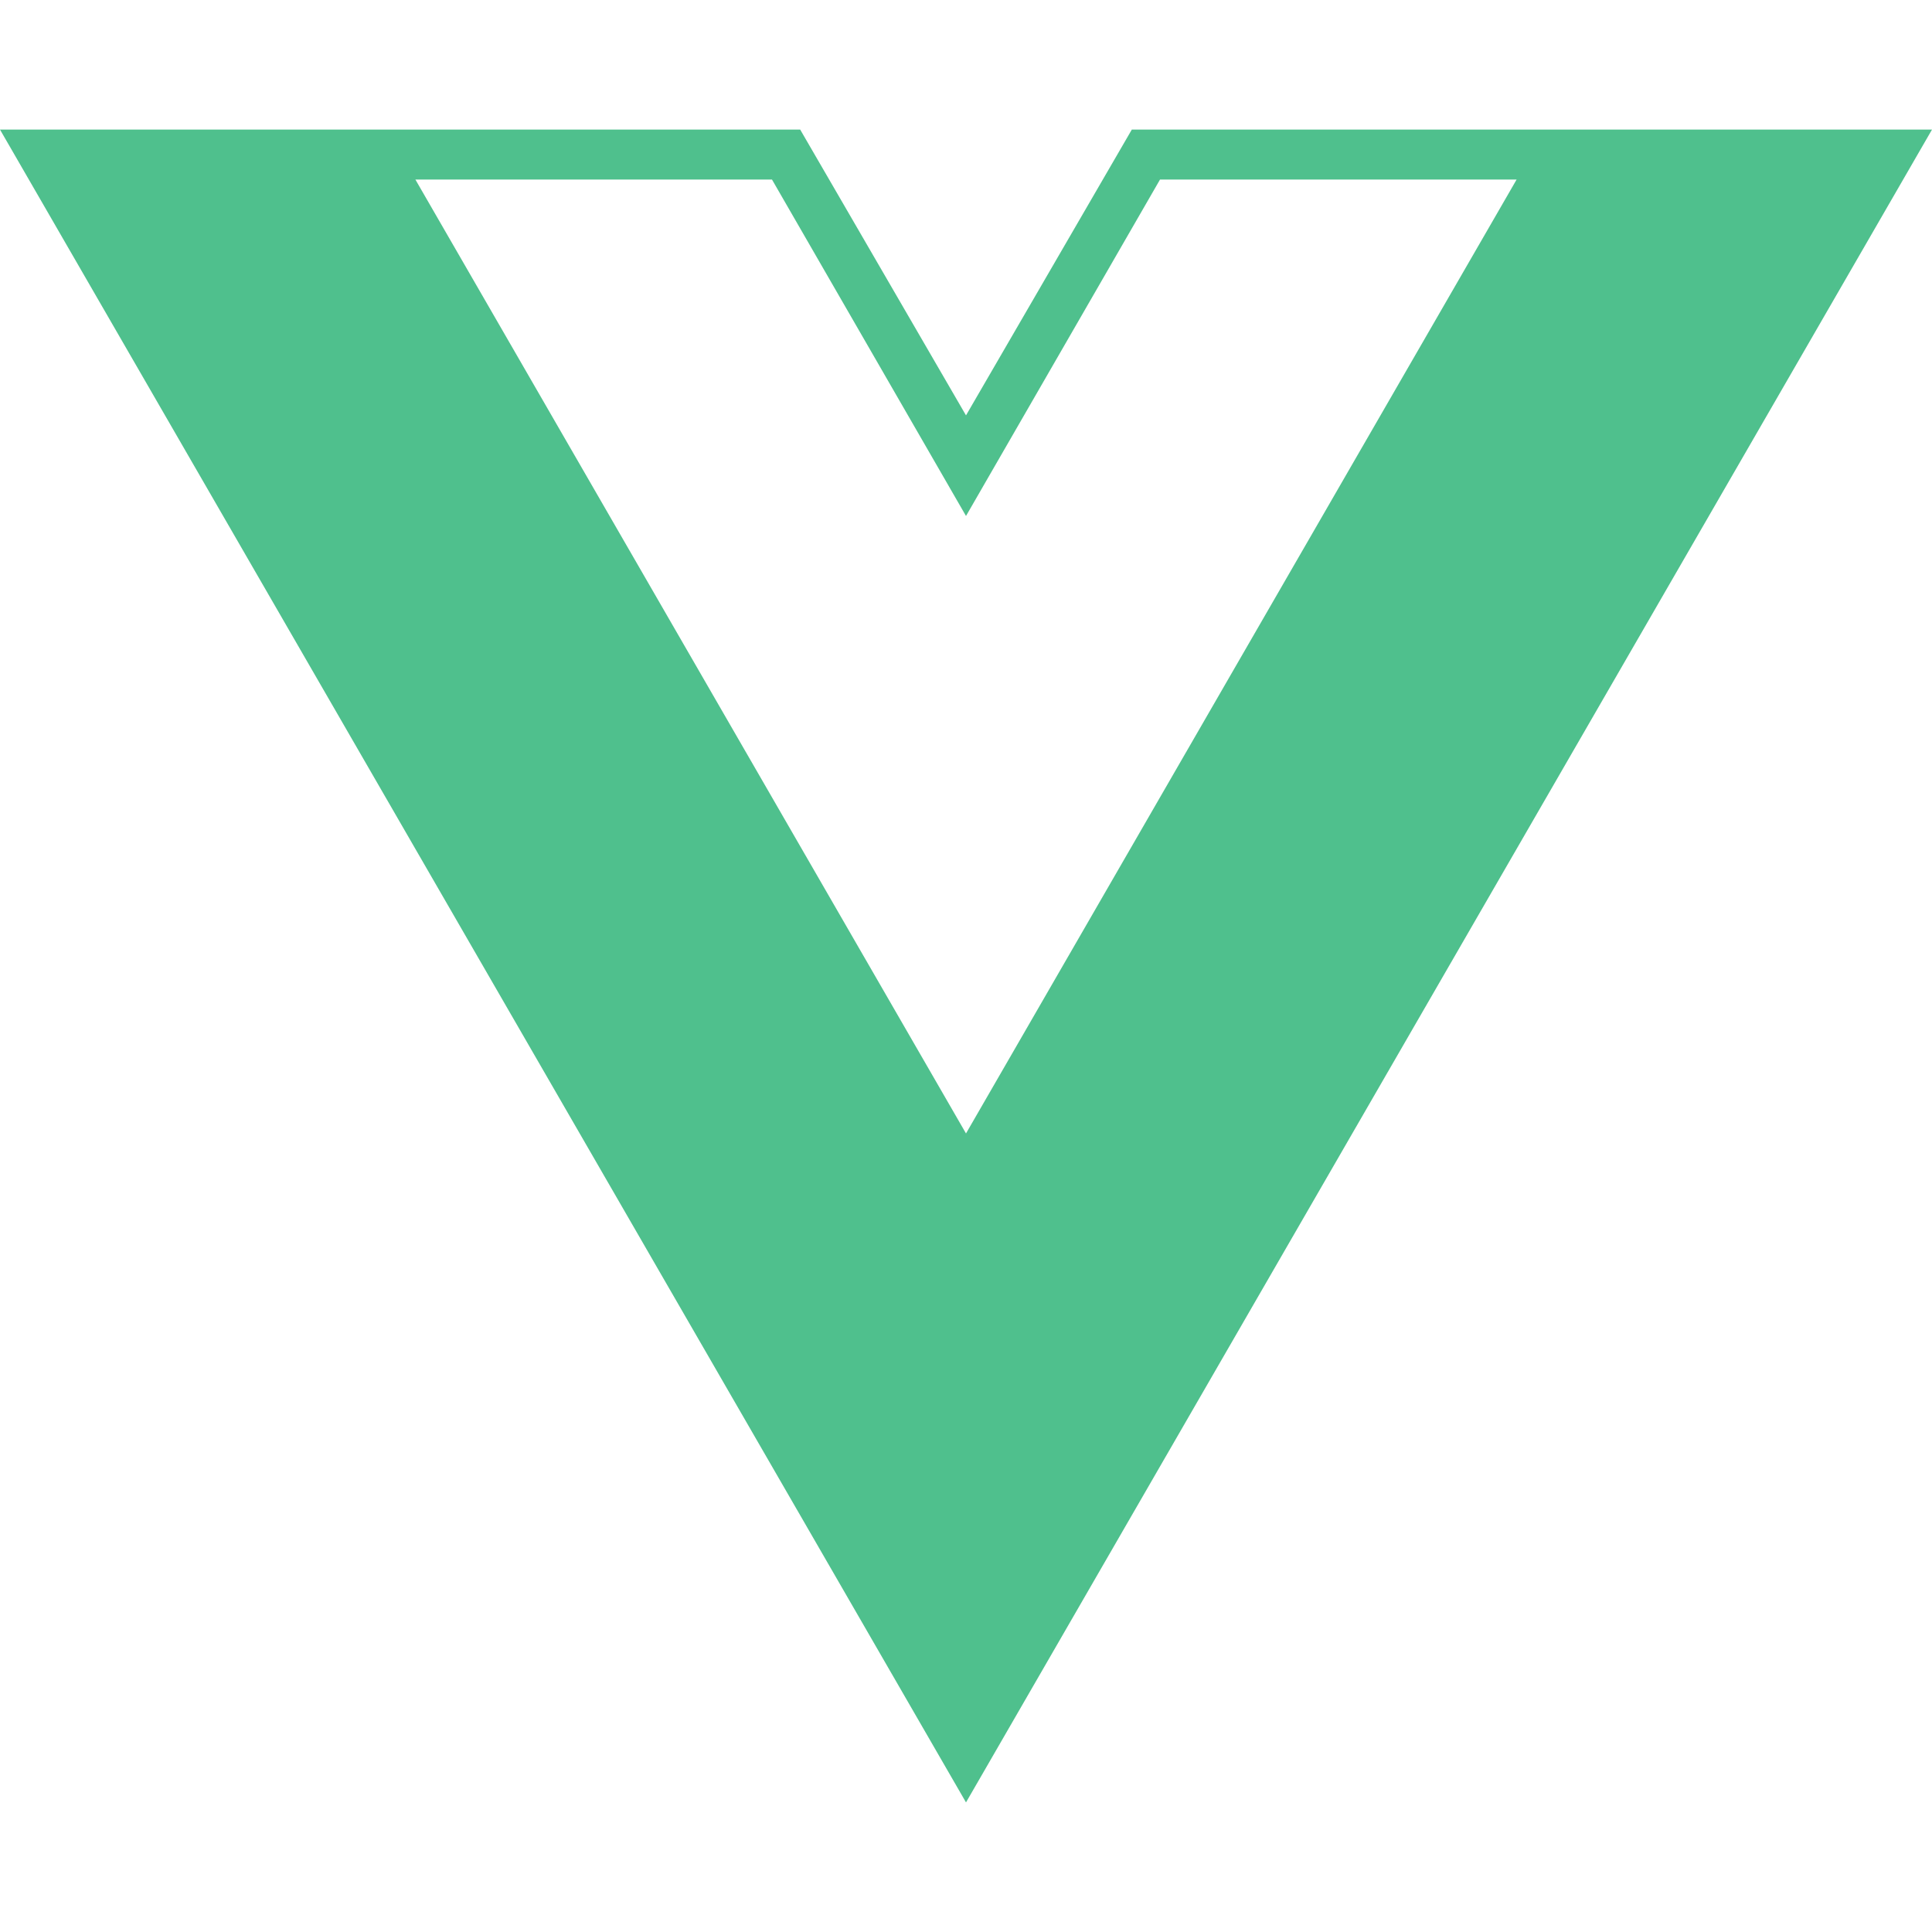
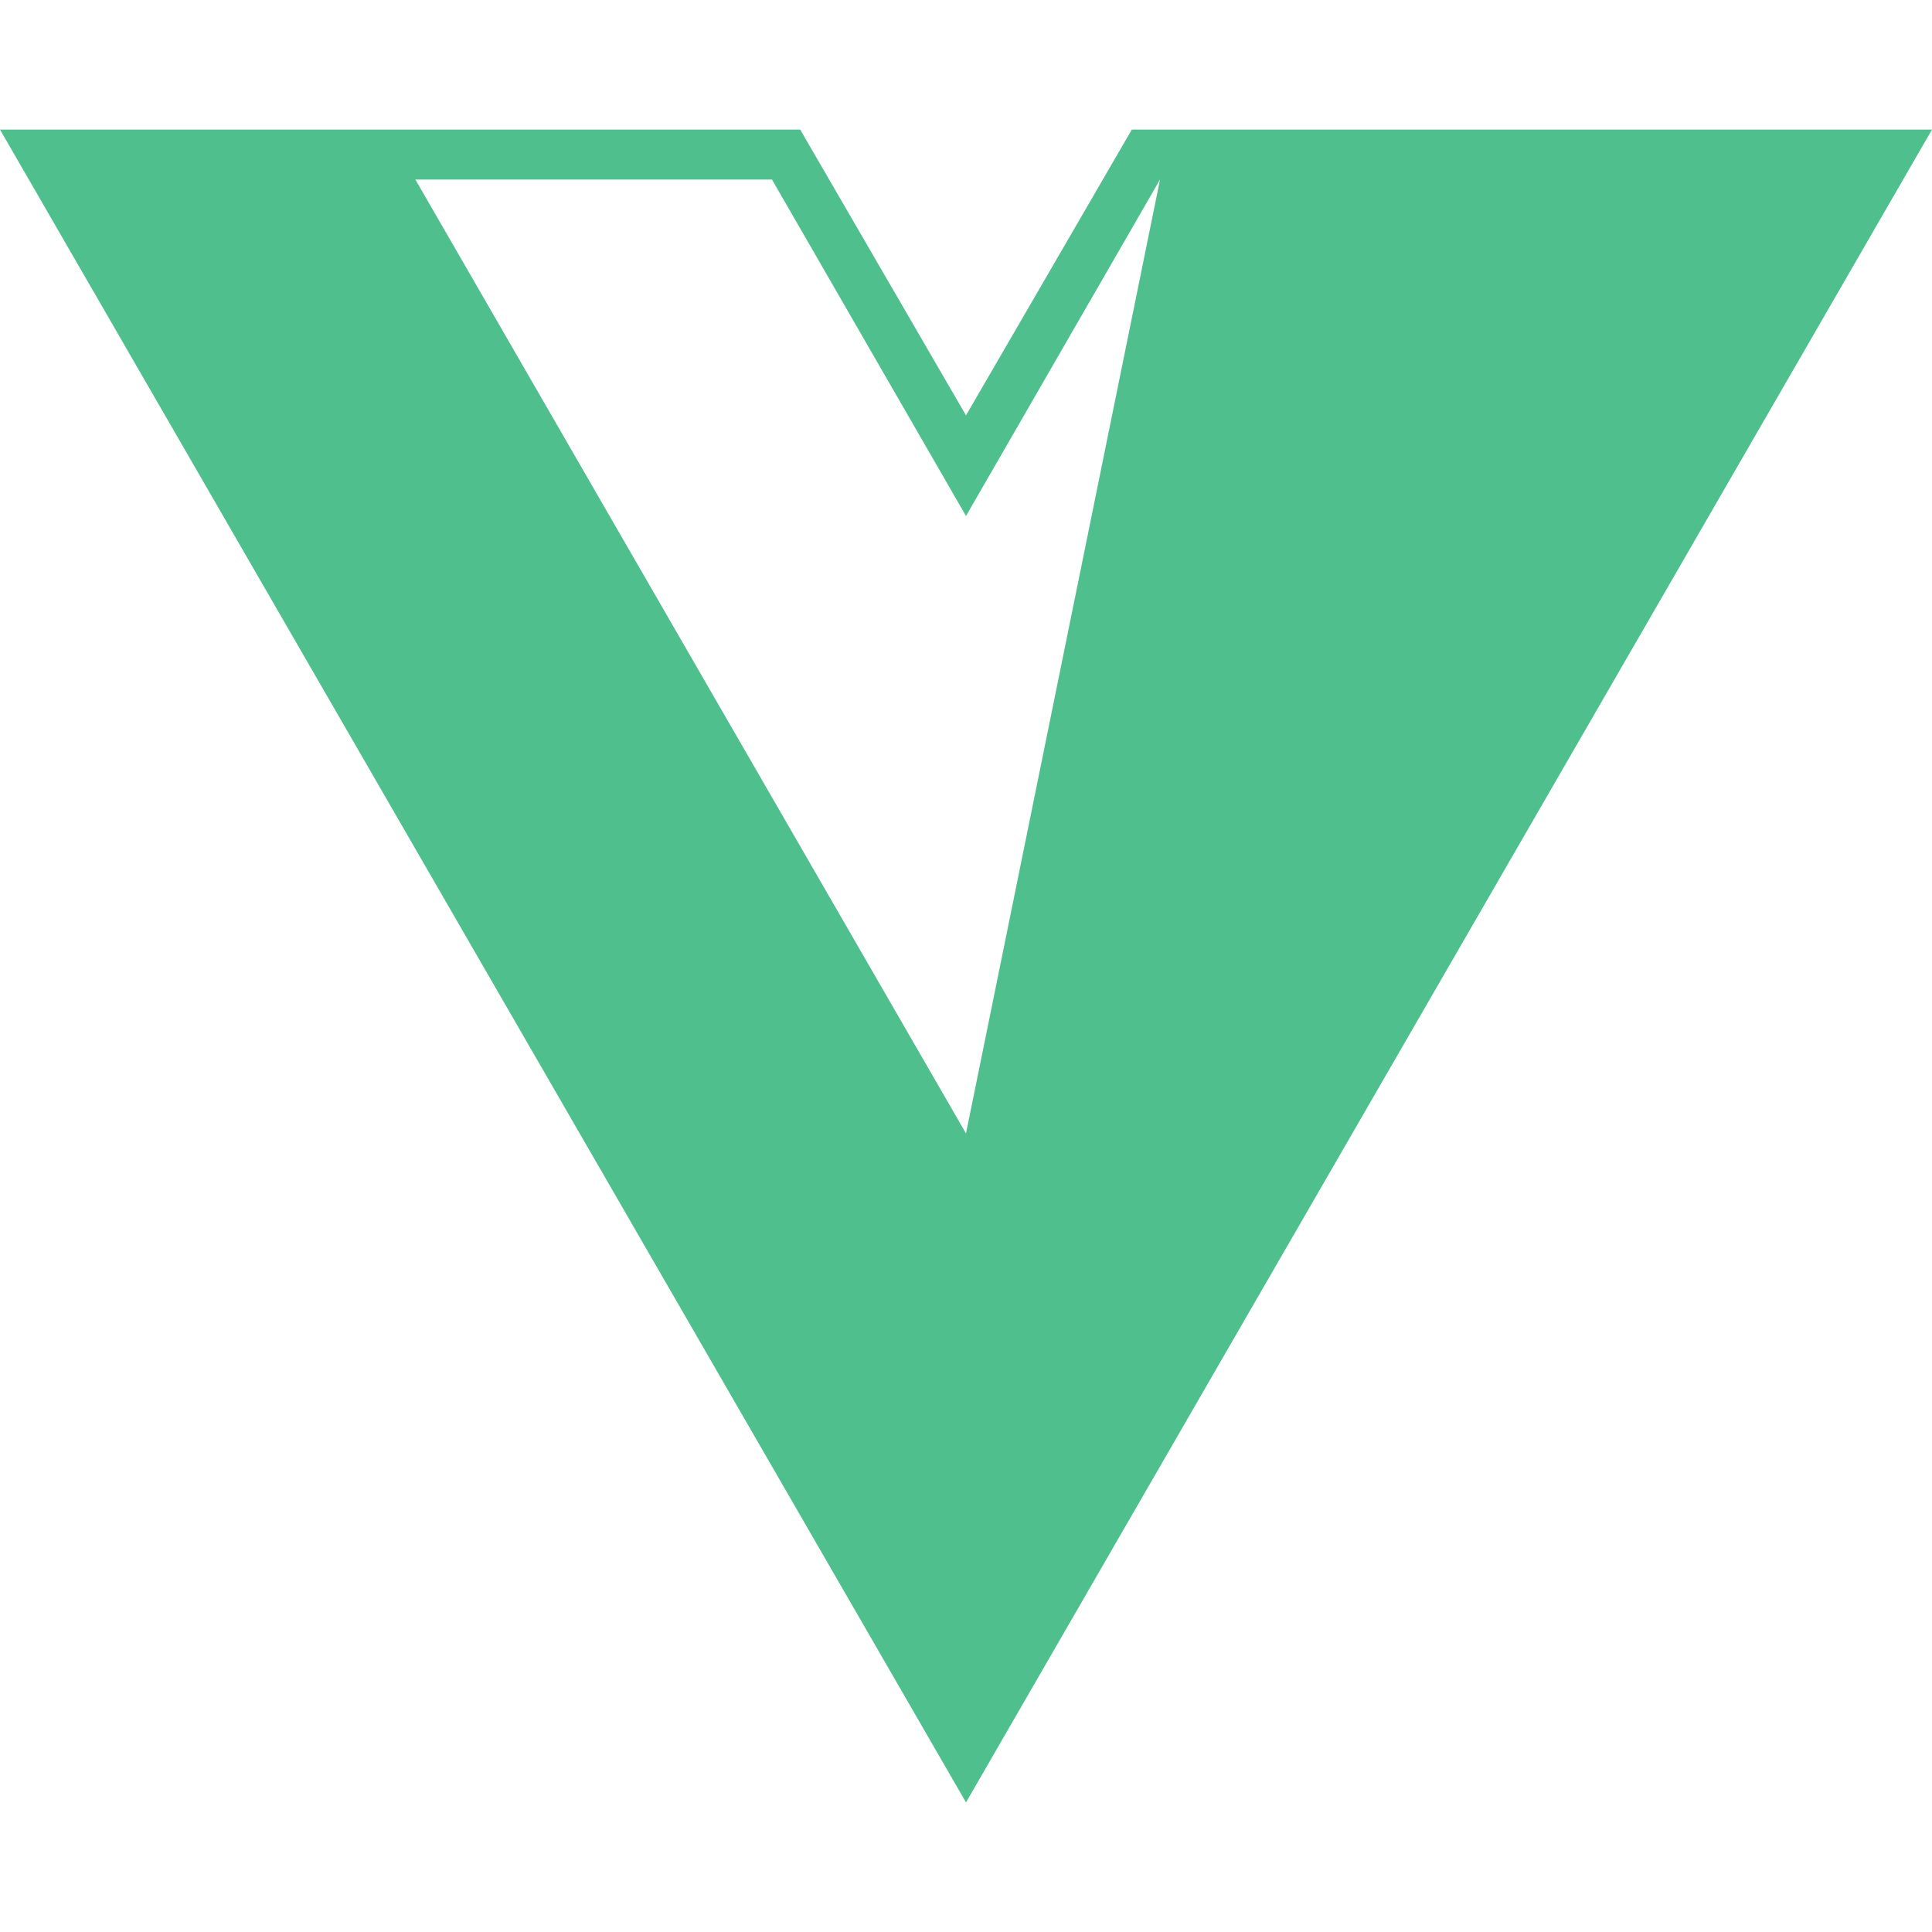
<svg xmlns="http://www.w3.org/2000/svg" width="40" height="40" viewBox="0 0 40 40" fill="none">
-   <path d="M40 2.683H23.433L20 8.6L16.567 2.683H0L20 37.317L40 2.683ZM20 23.467L8.6 3.717H15.983L20 10.683L24.017 3.717H31.4L20 23.467Z" fill="#4FC08D" />
+   <path d="M40 2.683H23.433L20 8.6L16.567 2.683H0L20 37.317L40 2.683ZM20 23.467L8.6 3.717H15.983L20 10.683L24.017 3.717L20 23.467Z" fill="#4FC08D" />
</svg>